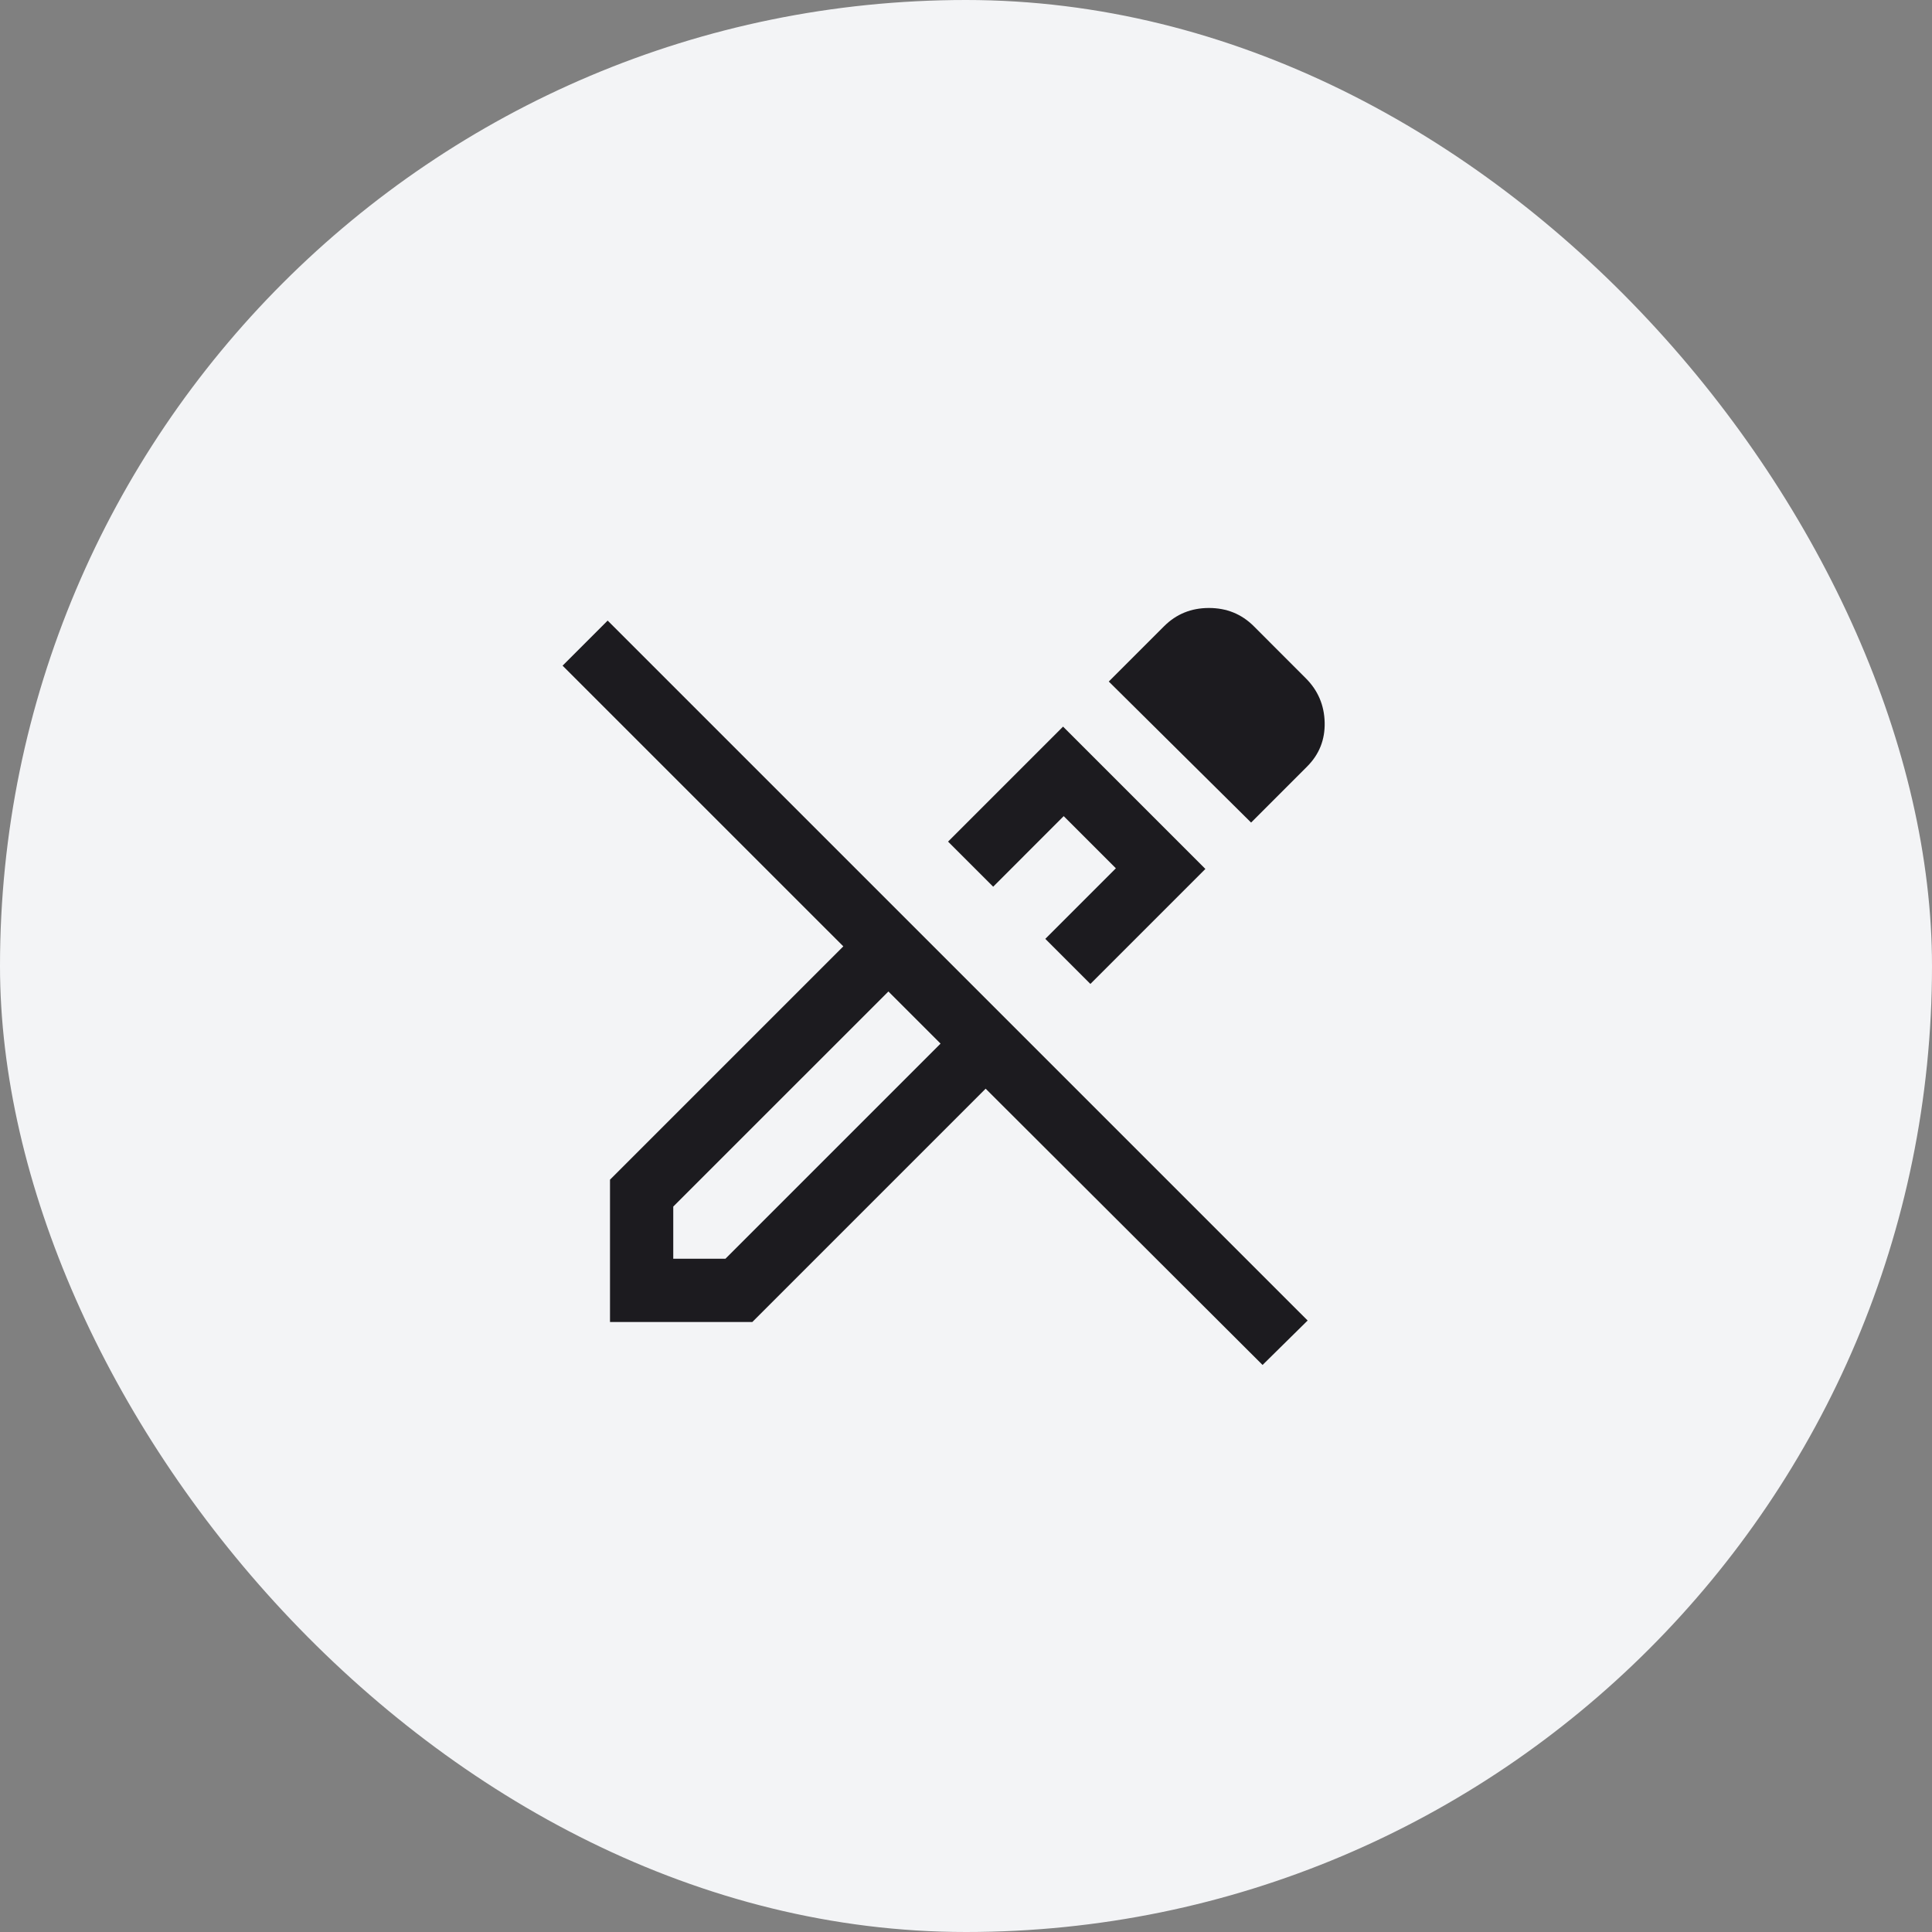
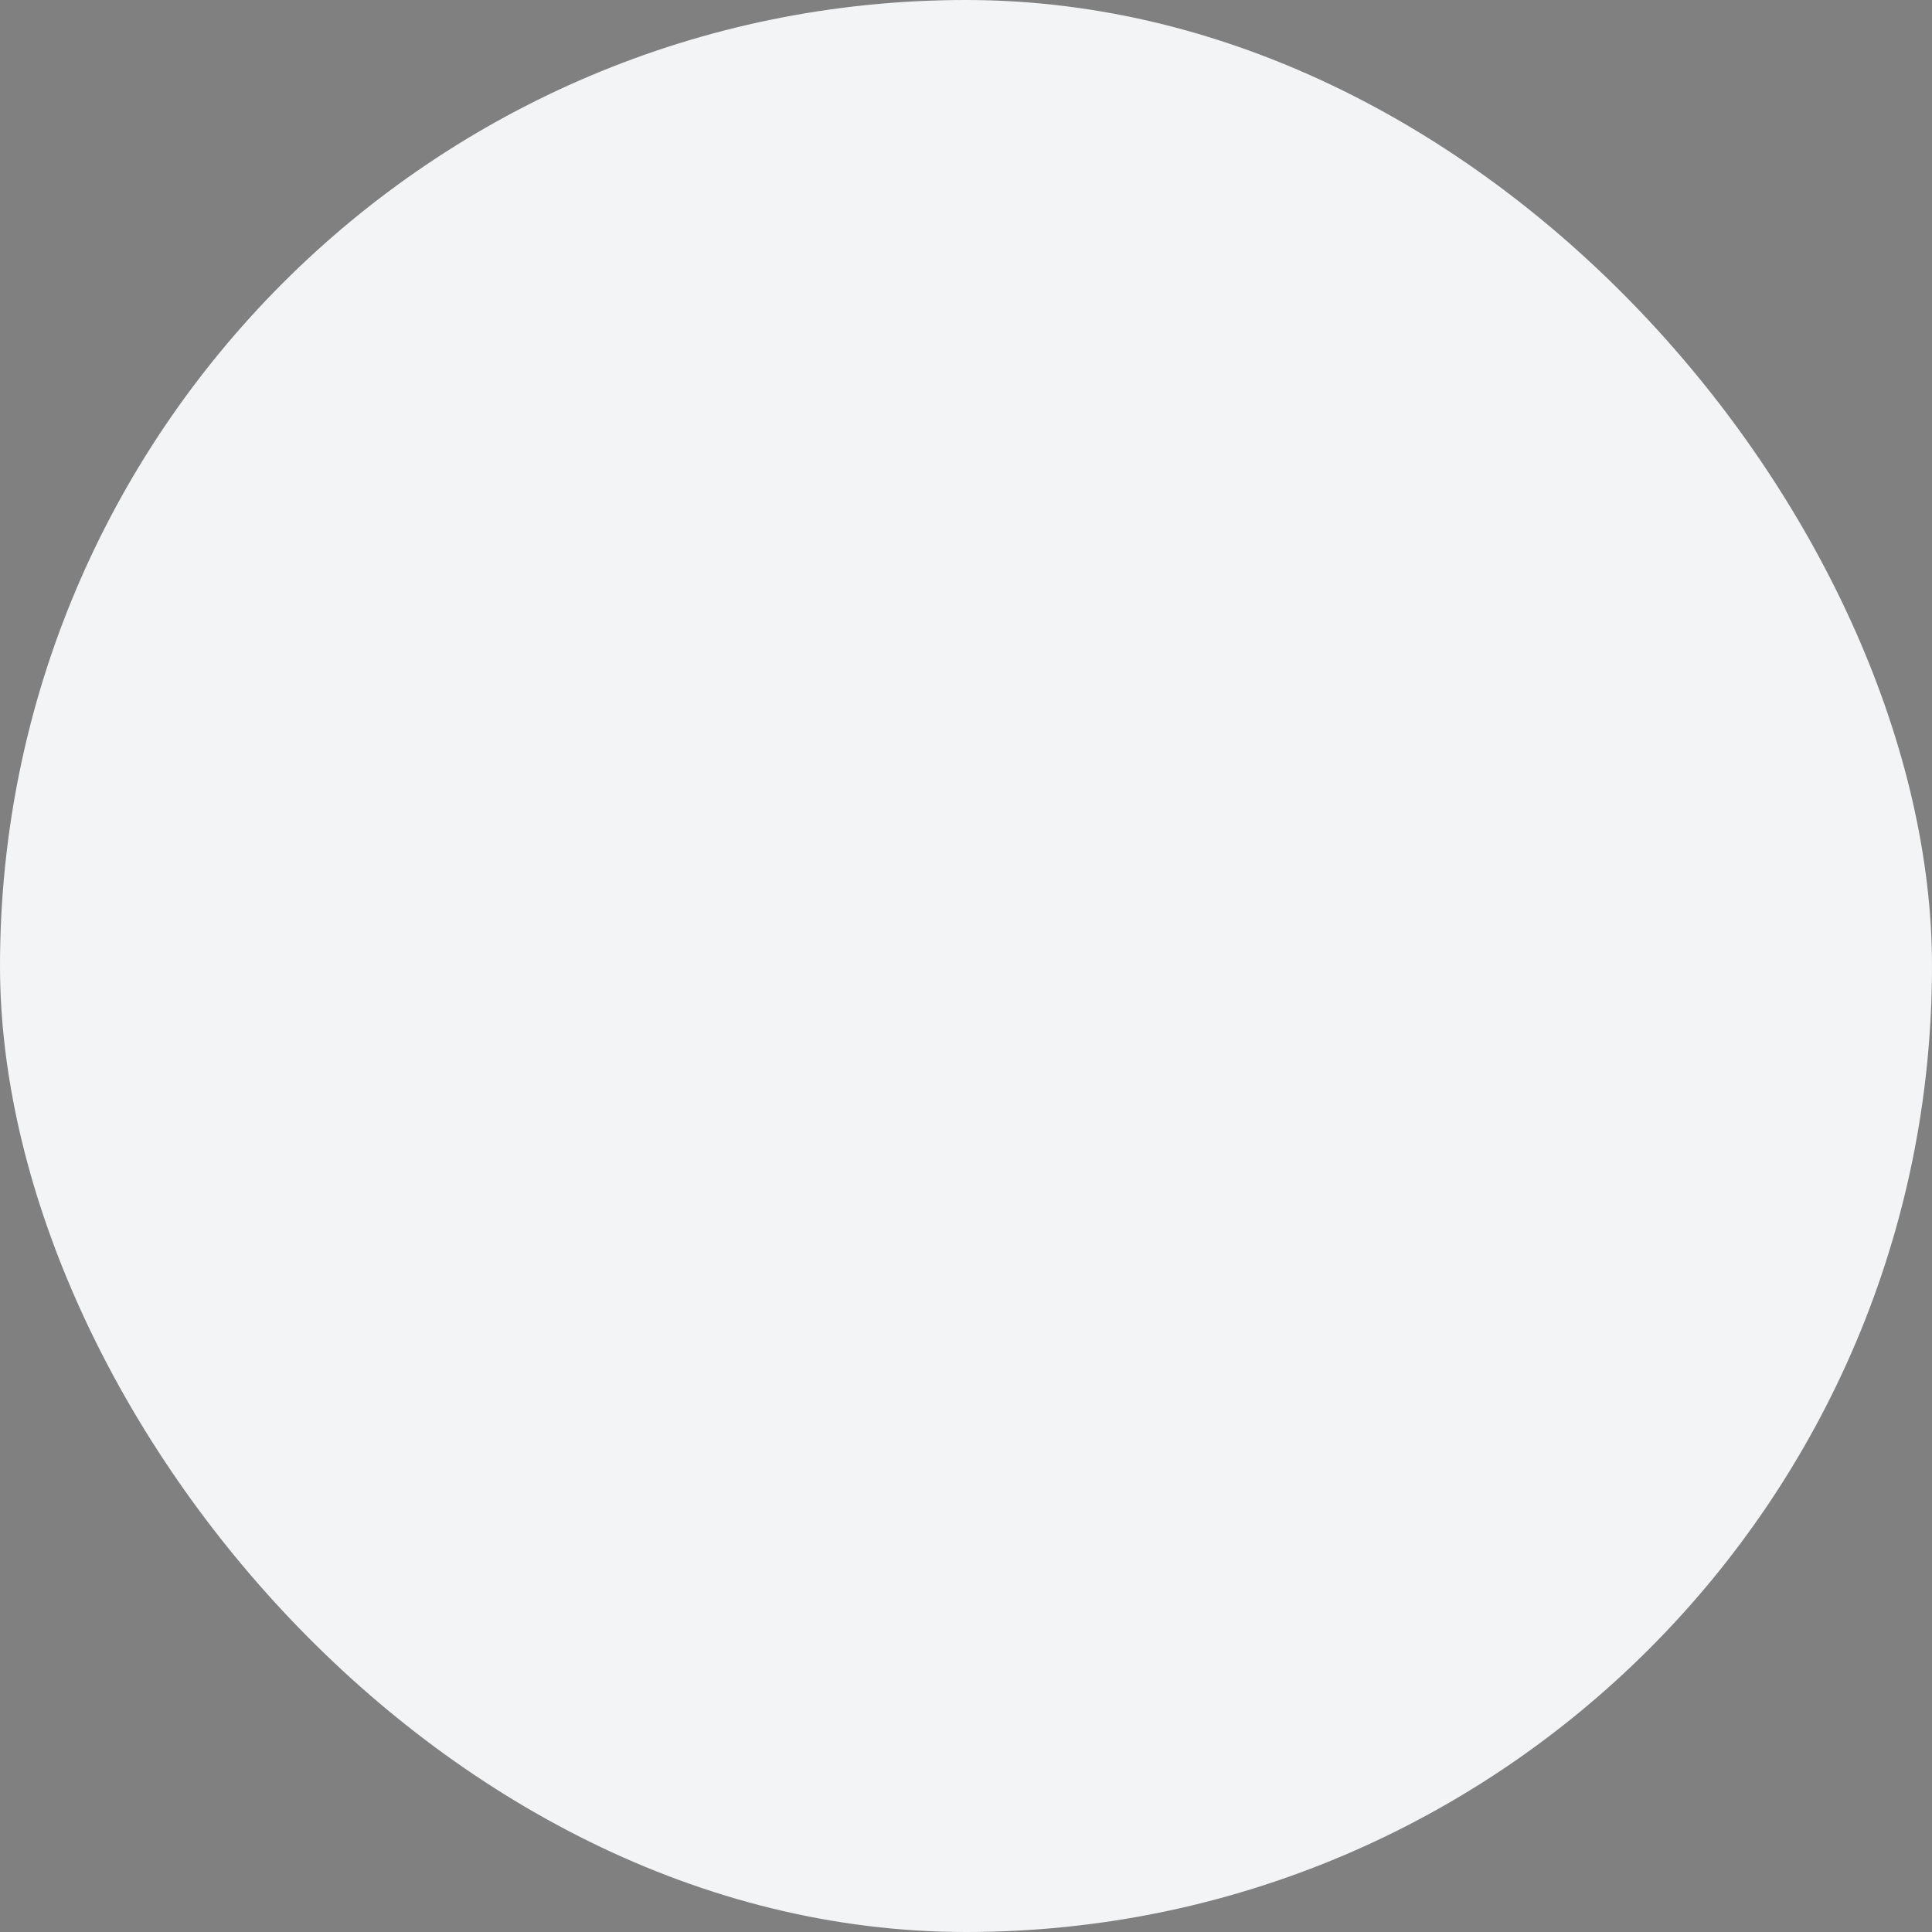
<svg xmlns="http://www.w3.org/2000/svg" width="42" height="42" viewBox="0 0 42 42" fill="none">
  <rect x="0" y="0" width="42" height="42" fill="#808080" stroke="none" />
  <rect width="42" height="42" rx="21" fill="#F3F4F6" />
  <mask id="mask0_5572_149396" style="mask-type:alpha" maskUnits="userSpaceOnUse" x="10" y="10" width="22" height="22">
-     <rect x="10" y="10" width="22" height="22" fill="#D9D9D9" />
-   </mask>
+     </mask>
  <g mask="url(#mask0_5572_149396)">
    <path d="M27.447 29.673L21.427 23.667L16.355 28.739H13.261V25.645L18.333 20.573L12.23 14.471L13.21 13.491L28.427 28.707L27.447 29.673ZM23.704 21.39L22.724 20.41L24.258 18.876L23.124 17.742L21.591 19.276L20.61 18.296L23.11 15.796L26.204 18.89L23.704 21.39ZM27.198 17.882L24.104 14.816L25.308 13.612C25.572 13.349 25.896 13.217 26.281 13.217C26.667 13.217 26.991 13.349 27.255 13.612L28.388 14.746C28.651 15.009 28.788 15.329 28.797 15.705C28.806 16.081 28.679 16.4 28.416 16.663L27.198 17.882ZM14.636 27.364H15.77L20.447 22.687L19.313 21.554L14.636 26.23V27.364Z" fill="#1C1B1F" />
  </g>
</svg>